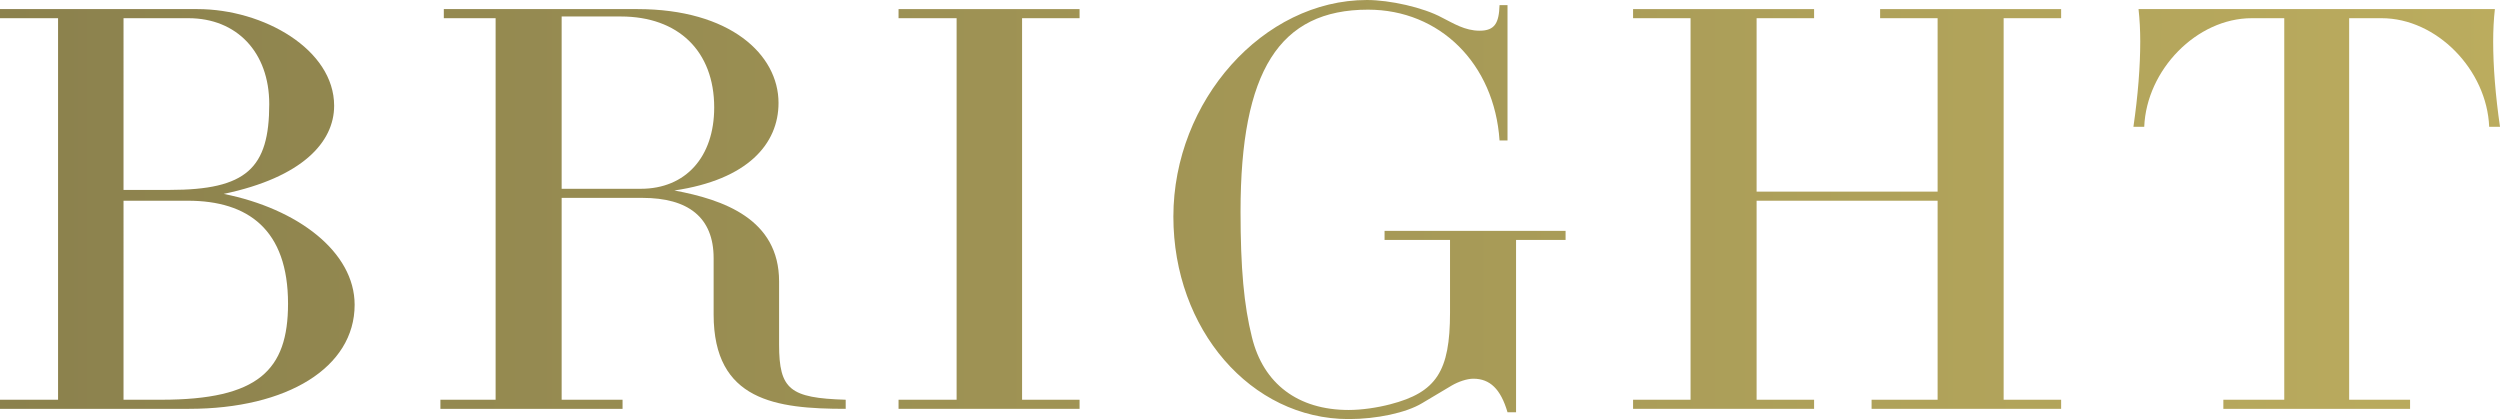
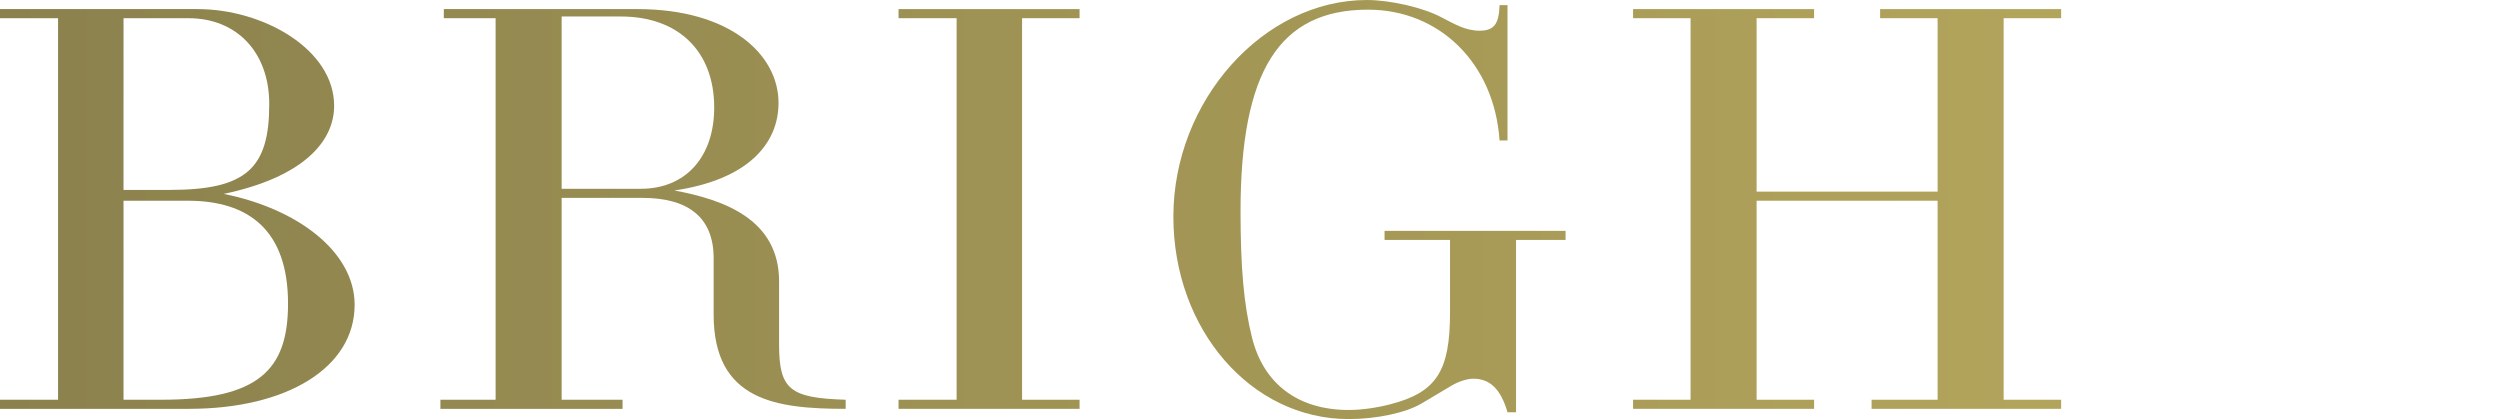
<svg xmlns="http://www.w3.org/2000/svg" width="346" height="58" viewBox="0 0 346 58" fill="none">
  <path d="M8.036 55.324H0v1.259H26.155C39.785 56.583 49.081 50.839 49.081 42.182c0-7.319-7.878-13.3-18.12-15.346 10.872-2.282 15.284-7.161 15.284-12.198.0-7.791-9.769-13.379-18.907-13.379H0V2.518H8.036V55.324zm9.06.0V27.78h8.902c8.351.0 13.866 4.014 13.866 14.244.0 9.208-4.097 13.3-17.568 13.3H17.096zm0-29.039V2.518h8.981c6.696.0 11.187 4.722 11.187 11.883.0 8.893-3.151 11.883-13.787 11.883H17.096z" fill="url(#paint0_linear_1544_83463)" />
  <path d="M61.424 1.259V2.518h7.169V55.324H60.952v1.259h25.21V55.324H77.732V27.387H88.919C95.221 27.387 98.766 30.062 98.766 35.729v7.791C98.766 55.482 107.432 56.583 117.044 56.583V55.324c-7.721-.236-9.218-1.417-9.218-7.634V38.955c0-8.657-7.72-11.332-14.495-12.592 10.162-1.495 14.417-6.453 14.417-12.119.0-6.689-6.697-12.985-19.538-12.985H61.424zM77.732 26.128V2.282h8.193C93.882 2.282 98.845 7.083 98.845 14.874c0 6.847-3.939 11.254-10.163 11.254H77.732z" fill="url(#paint1_linear_1544_83463)" />
  <path d="M149.412 56.583V55.324H141.455V2.518H149.412V1.259H124.359V2.518H132.395V55.324H124.359v1.259h25.053z" fill="url(#paint2_linear_1544_83463)" />
  <path d="M200.683 33.21V43.284C200.683 51.389 198.792 54.301 192.411 55.954 190.599 56.426 188.472 56.741 186.66 56.741c-7.012.0-11.817-3.62-13.393-10.073C172.164 42.261 171.691 37.145 171.691 29.275c0-19.438 5.358-27.938 17.648-27.938C199.265 1.338 206.828 8.814 207.537 19.438H208.64V.708H207.537C207.458 3.148 206.907 4.25 204.78 4.25 202.731 4.25 201.156 3.227 199.58 2.44 196.98 1.023 192.332.0 189.181.0c-14.338.0-26.786 13.929-26.786 29.984C162.395 45.566 173.11 58 186.66 58 190.52 58 194.617 57.134 196.823 55.797l4.096-2.44C201.865 52.806 203.046 52.413 203.913 52.413 206.198 52.413 207.695 53.829 208.64 57.056H209.822V33.21H216.676V31.951H191.623v1.259h9.06z" fill="url(#paint3_linear_1544_83463)" />
  <path d="M226.017 56.583H251.07V55.324H243.113V27.78h25.052V55.324H259.027v1.259h26.234V55.324H277.304V2.518H285.261V1.259H260.208V2.518H268.165V26.521H243.113V2.518H251.07V1.259H226.017V2.518H233.974V55.324H226.017v1.259z" fill="url(#paint4_linear_1544_83463)" />
-   <path d="M333.553 56.583V55.324H325.123V2.518H329.613c7.642.0 14.575 7.161 14.89 15.031H346C345.37 13.221 345.055 9.208 345.055 5.745 345.055 4.171 345.133 2.676 345.291 1.259H295.974C296.131 2.676 296.21 4.171 296.21 5.745 296.21 9.208 295.895 13.221 295.265 17.549H296.762C297.077 9.68 304.01 2.518 311.651 2.518H316.142V55.324H307.712v1.259h25.841z" fill="url(#paint5_linear_1544_83463)" />
  <defs>
    <linearGradient id="paint0_linear_1544_83463" x1="-.225567e-5" y1="29" x2="346" y2="29" gradientUnits="userSpaceOnUse">
      <stop stop-color="#8b814d" />
      <stop offset="1" stop-color="#bbac5e" />
    </linearGradient>
    <linearGradient id="paint1_linear_1544_83463" x1="-.225567e-5" y1="29" x2="346" y2="29" gradientUnits="userSpaceOnUse">
      <stop stop-color="#8b814d" />
      <stop offset="1" stop-color="#bbac5e" />
    </linearGradient>
    <linearGradient id="paint2_linear_1544_83463" x1="-.225567e-5" y1="29" x2="346" y2="29" gradientUnits="userSpaceOnUse">
      <stop stop-color="#8b814d" />
      <stop offset="1" stop-color="#bbac5e" />
    </linearGradient>
    <linearGradient id="paint3_linear_1544_83463" x1="-.225567e-5" y1="29" x2="346" y2="29" gradientUnits="userSpaceOnUse">
      <stop stop-color="#8b814d" />
      <stop offset="1" stop-color="#bbac5e" />
    </linearGradient>
    <linearGradient id="paint4_linear_1544_83463" x1="-.225567e-5" y1="29" x2="346" y2="29" gradientUnits="userSpaceOnUse">
      <stop stop-color="#8b814d" />
      <stop offset="1" stop-color="#bbac5e" />
    </linearGradient>
    <linearGradient id="paint5_linear_1544_83463" x1="-.225567e-5" y1="29" x2="346" y2="29" gradientUnits="userSpaceOnUse">
      <stop stop-color="#8b814d" />
      <stop offset="1" stop-color="#bbac5e" />
    </linearGradient>
  </defs>
</svg>